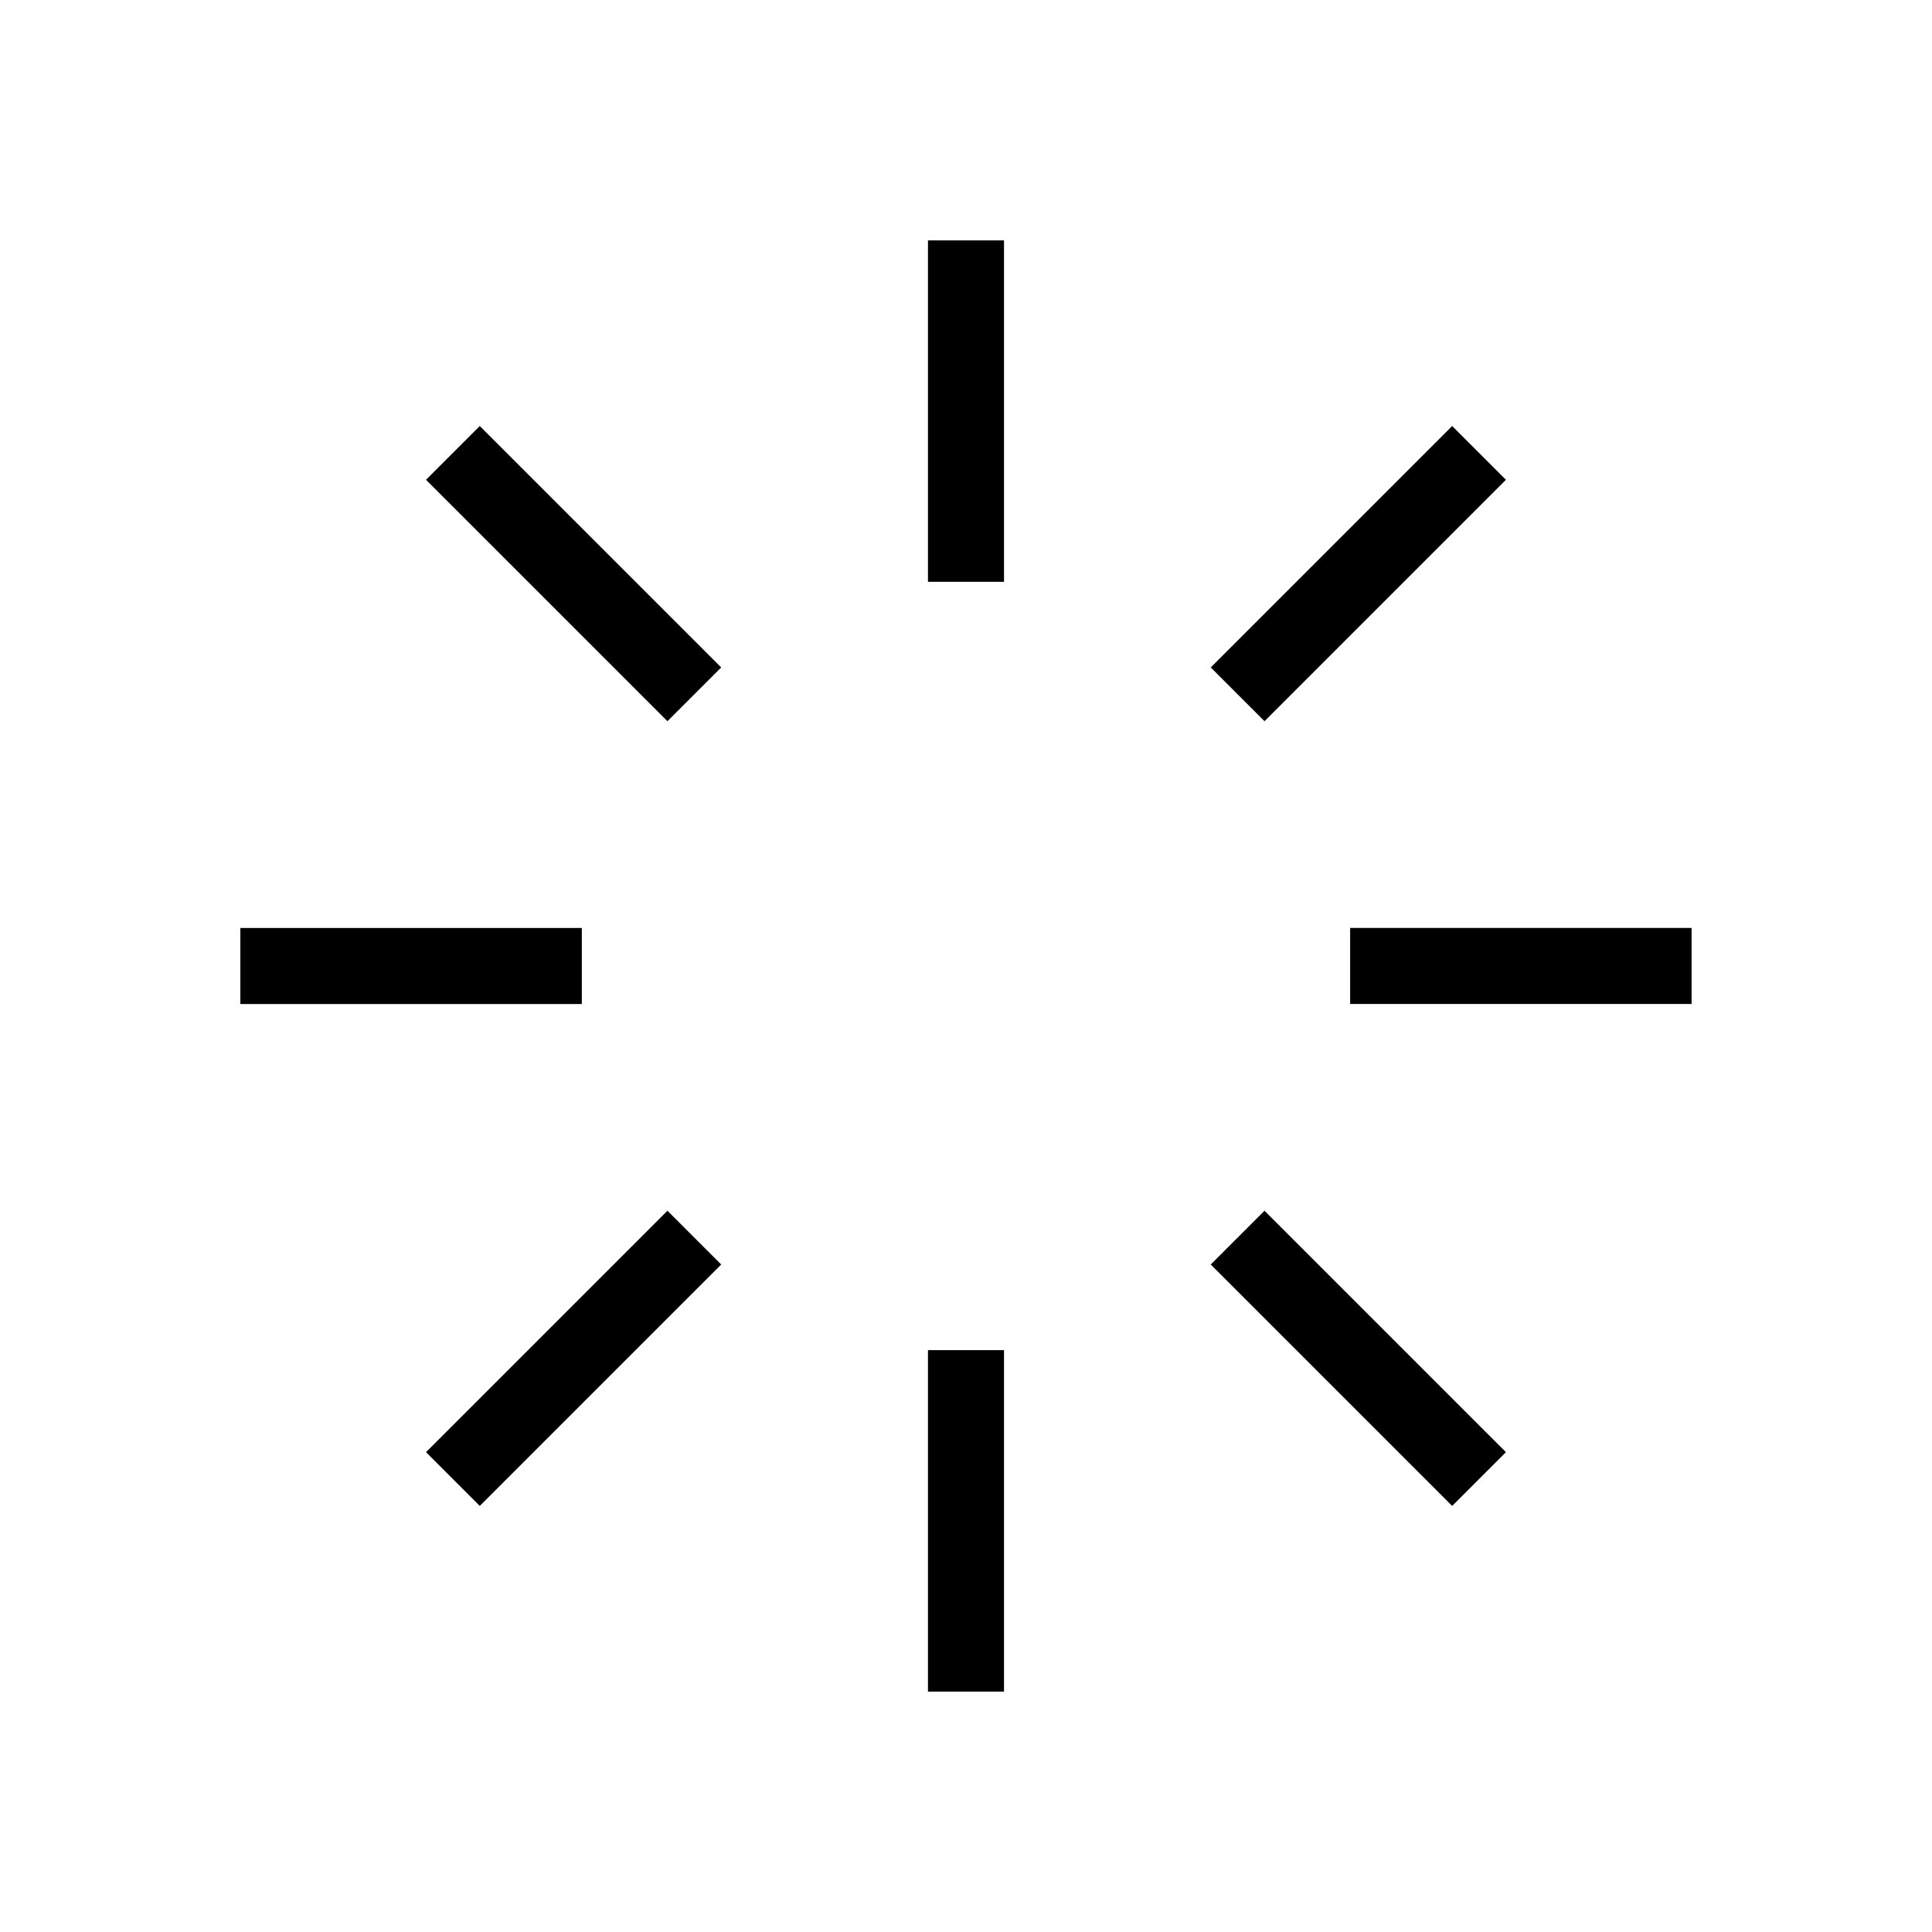
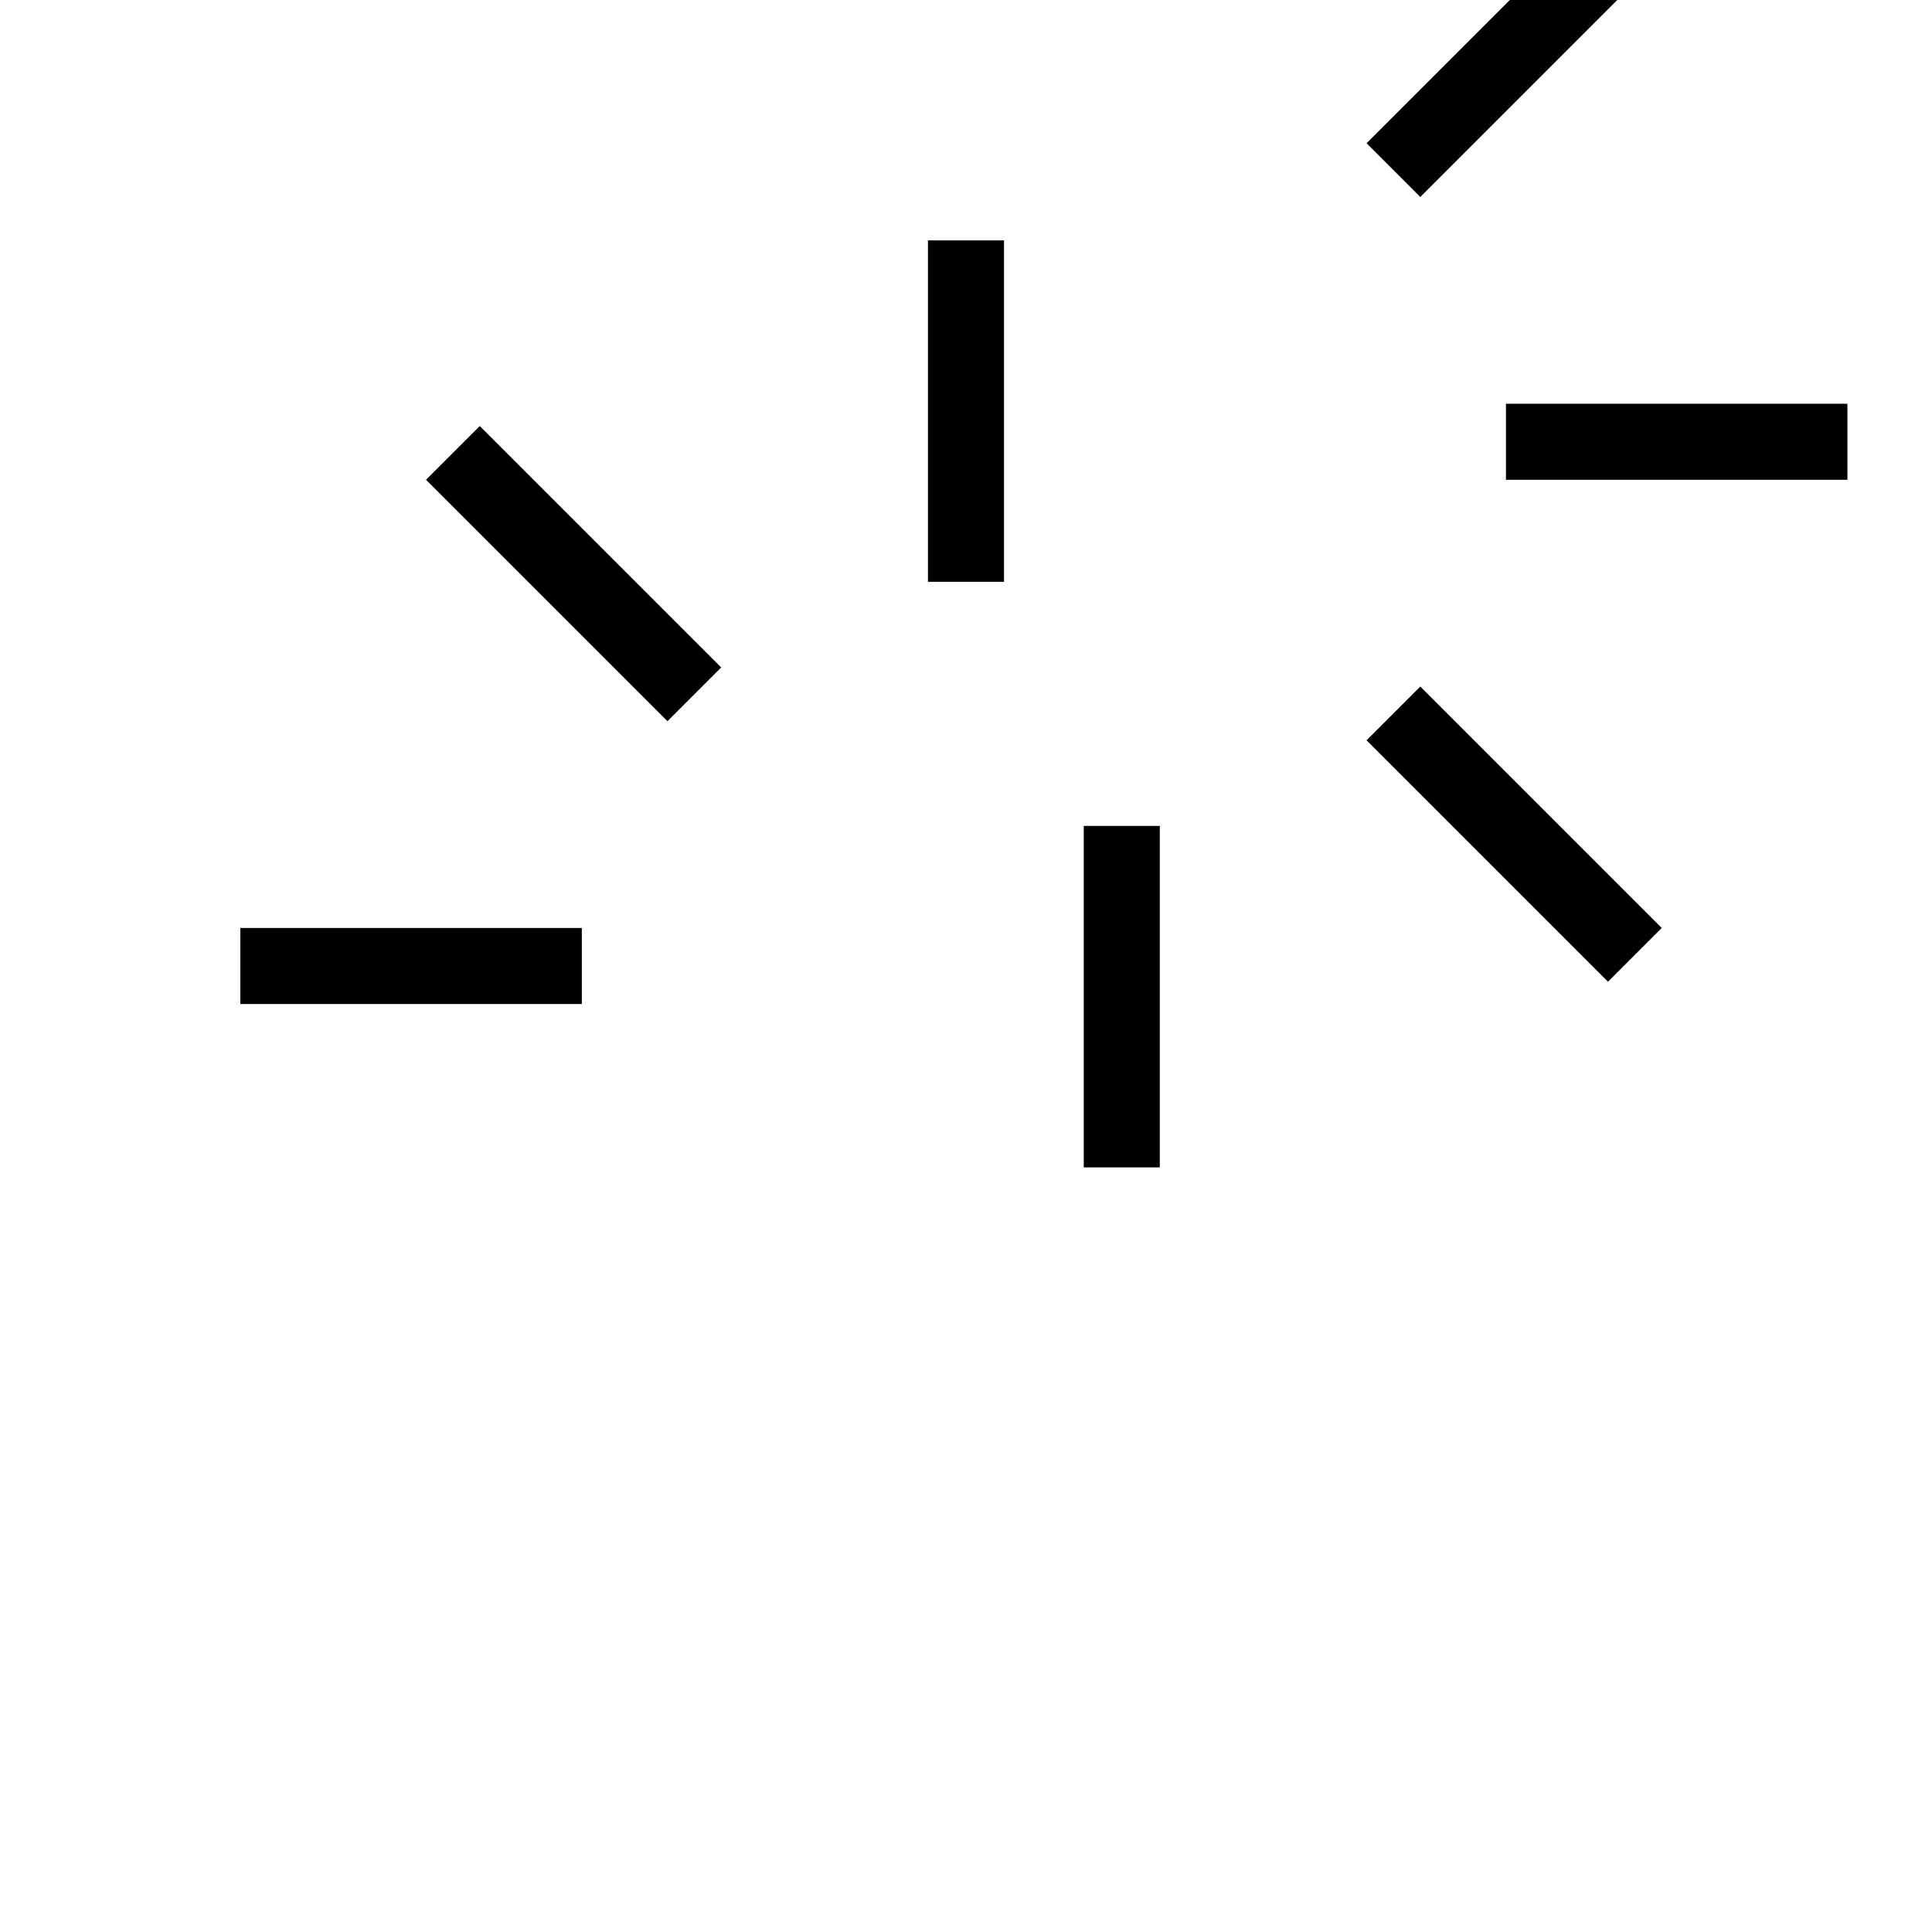
<svg xmlns="http://www.w3.org/2000/svg" fill="#000000" width="800px" height="800px" version="1.1" viewBox="144 144 512 512">
-   <path d="m389.92 207.7h20.152v90.492h-20.152zm-133.02 63.449 63.98 63.98 14.246-14.246-63.98-63.98zm41.289 118.77h-90.492v20.152h90.492zm-41.289 138.92 14.246 14.246 63.98-63.98-14.246-14.246zm133.02 63.449h20.152v-90.488h-20.152zm74.941-113.18 63.98 63.98 14.246-14.246-63.98-63.98zm36.941-89.191v20.152h90.488v-20.152zm41.289-118.77-14.246-14.246-63.98 63.98 14.246 14.246z" />
+   <path d="m389.92 207.7h20.152v90.492h-20.152zm-133.02 63.449 63.98 63.98 14.246-14.246-63.98-63.98zm41.289 118.77h-90.492v20.152h90.492zzm133.02 63.449h20.152v-90.488h-20.152zm74.941-113.18 63.98 63.98 14.246-14.246-63.98-63.98zm36.941-89.191v20.152h90.488v-20.152zm41.289-118.77-14.246-14.246-63.98 63.98 14.246 14.246z" />
</svg>